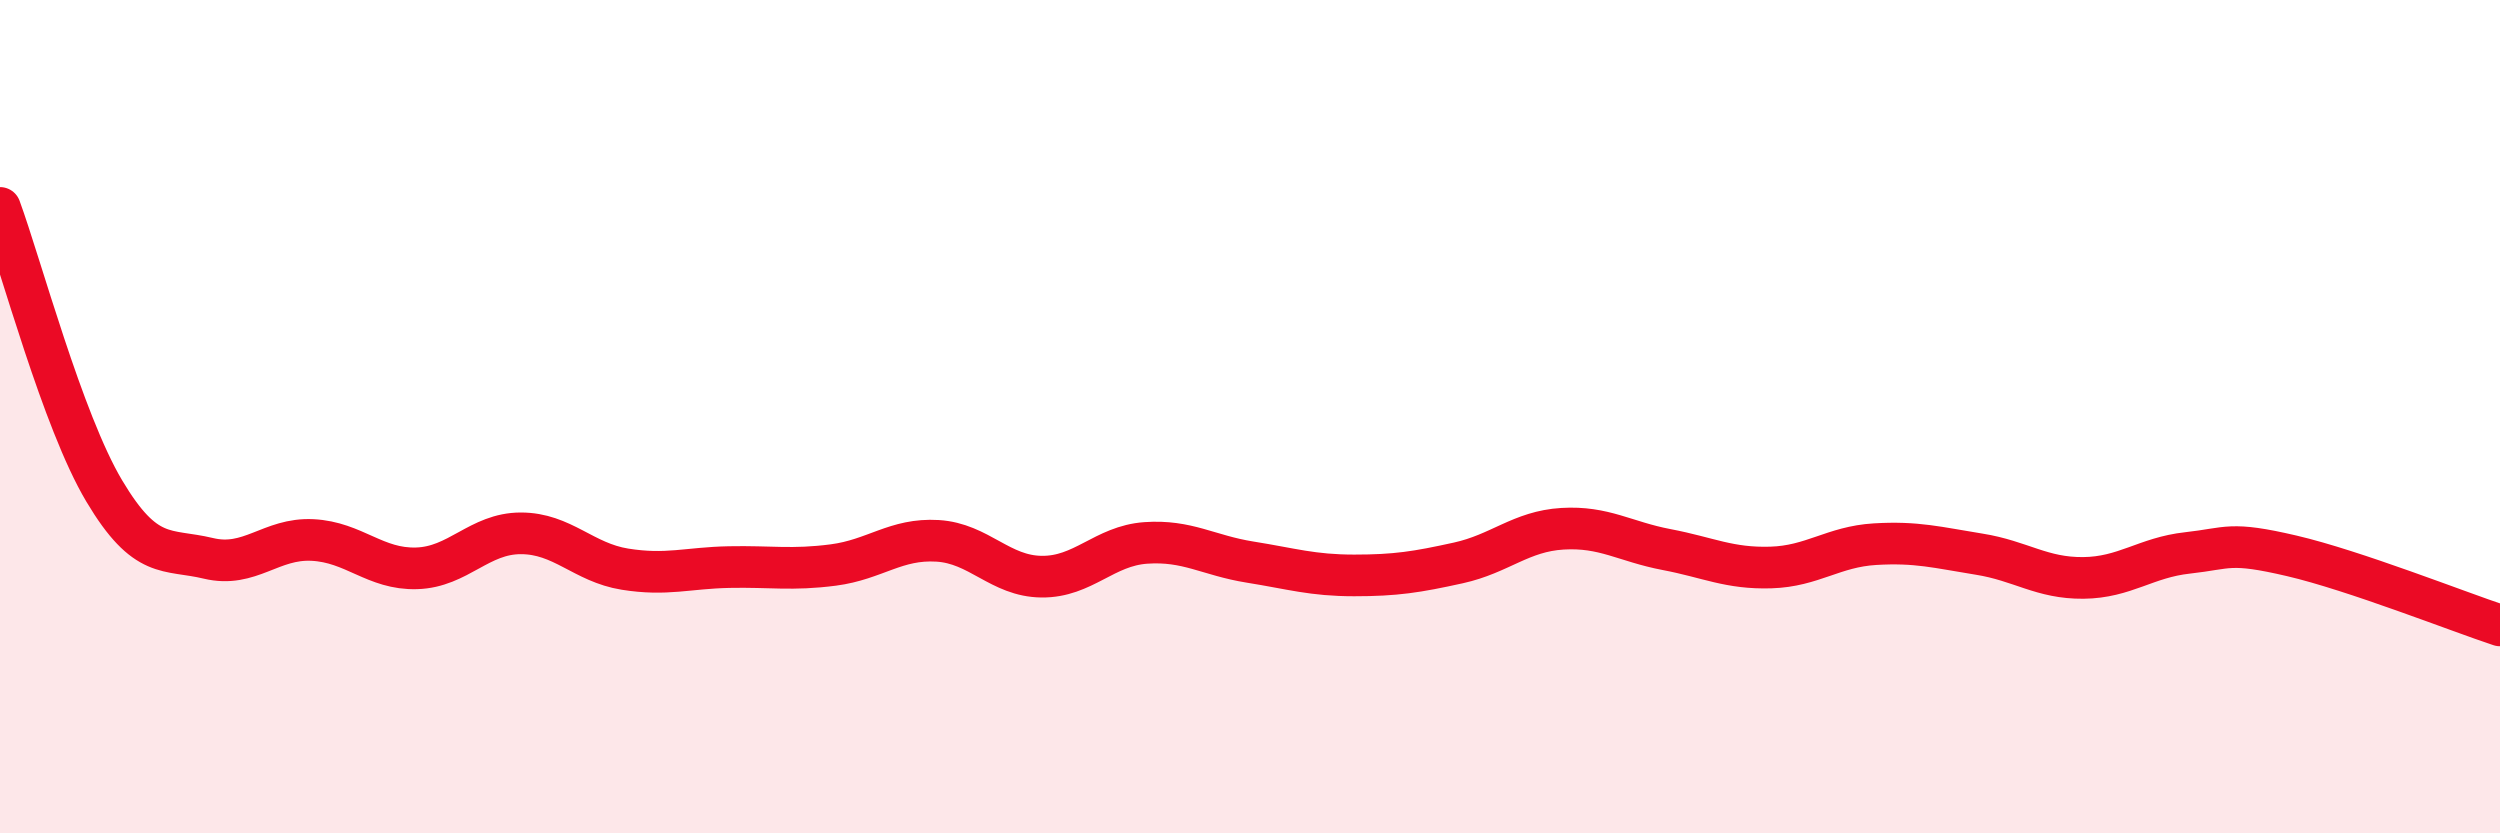
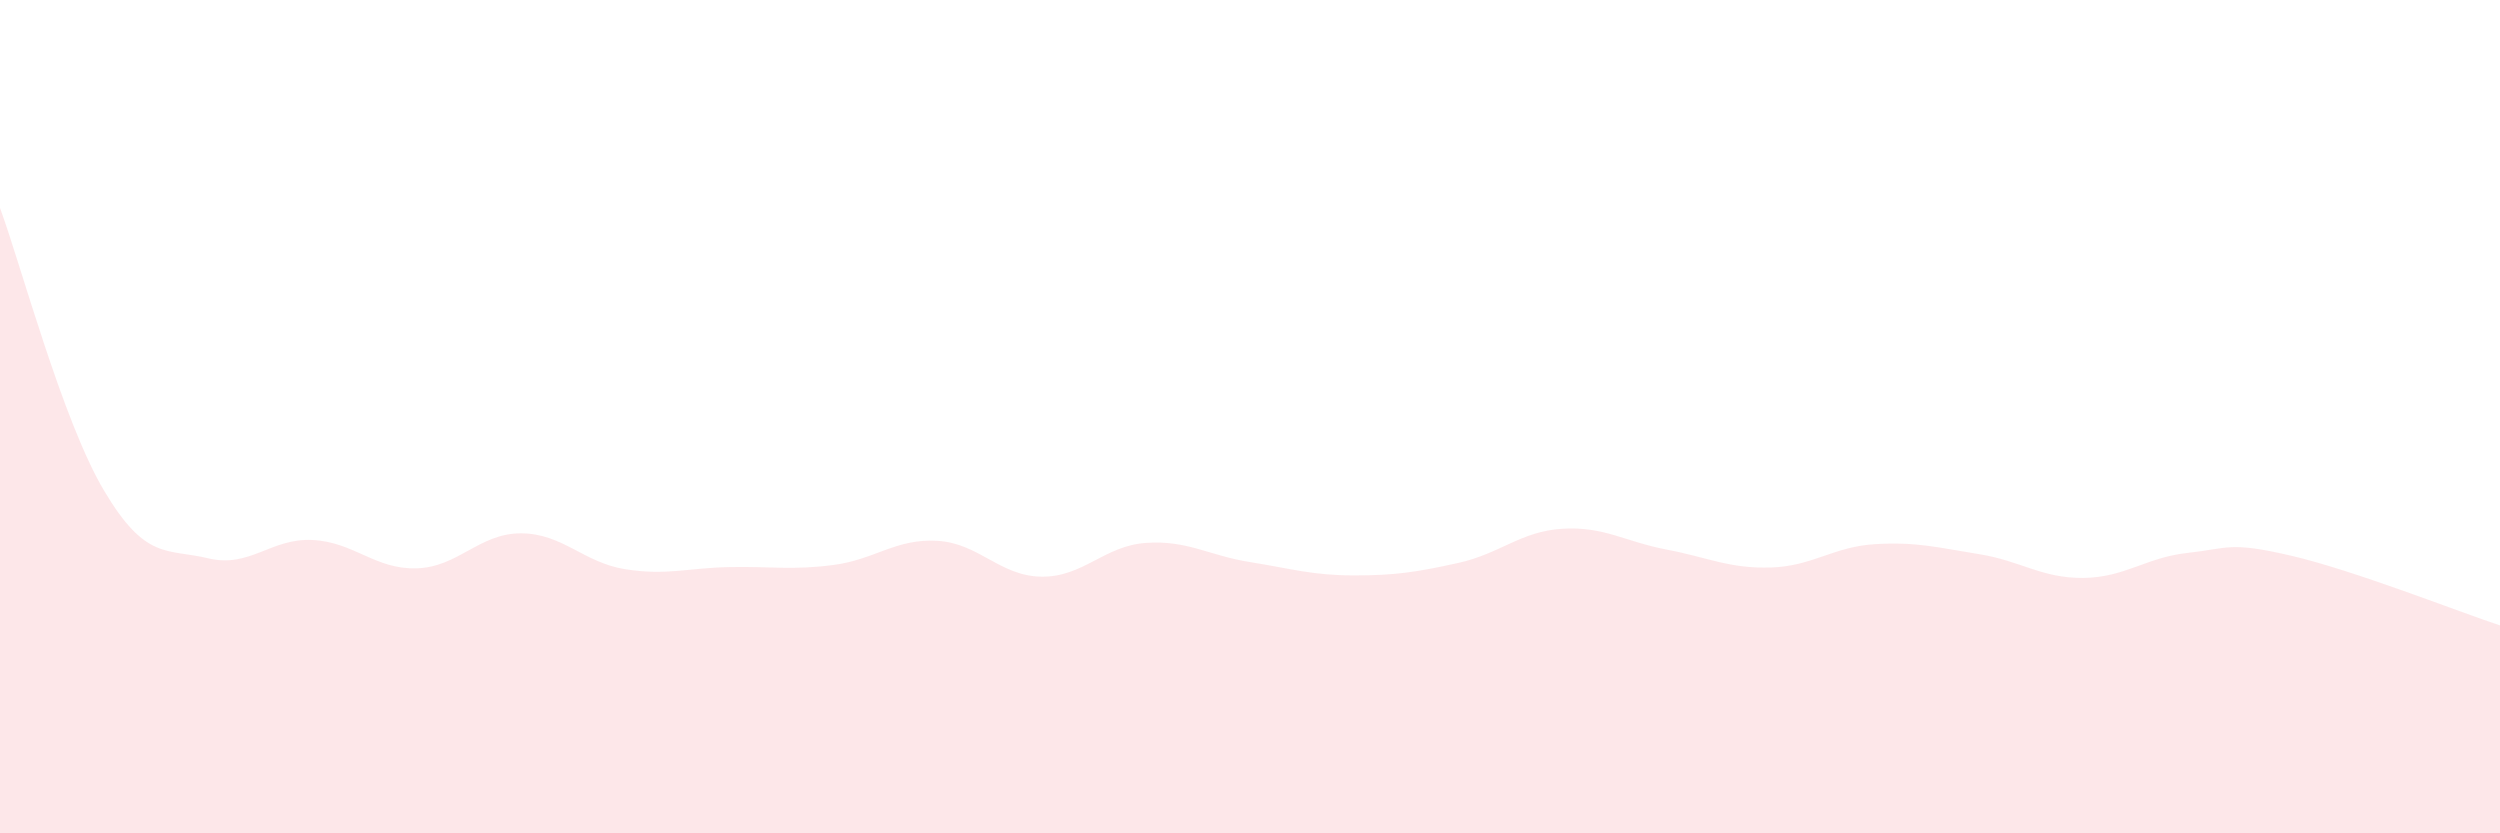
<svg xmlns="http://www.w3.org/2000/svg" width="60" height="20" viewBox="0 0 60 20">
  <path d="M 0,4.99 C 0.5,6.35 1.5,10.1 2.5,11.78 C 3.5,13.46 4,13.16 5,13.4 C 6,13.64 6.5,12.91 7.5,12.96 C 8.5,13.01 9,13.67 10,13.64 C 11,13.61 11.5,12.8 12.5,12.8 C 13.5,12.8 14,13.5 15,13.66 C 16,13.82 16.5,13.63 17.5,13.61 C 18.5,13.59 19,13.69 20,13.56 C 21,13.43 21.5,12.92 22.5,12.98 C 23.5,13.04 24,13.83 25,13.84 C 26,13.85 26.5,13.1 27.5,13.03 C 28.5,12.96 29,13.33 30,13.49 C 31,13.65 31.5,13.81 32.5,13.81 C 33.5,13.81 34,13.73 35,13.51 C 36,13.29 36.5,12.75 37.5,12.69 C 38.5,12.63 39,13 40,13.19 C 41,13.38 41.5,13.65 42.5,13.62 C 43.5,13.59 44,13.12 45,13.06 C 46,13 46.5,13.14 47.5,13.3 C 48.5,13.46 49,13.88 50,13.87 C 51,13.86 51.5,13.38 52.5,13.27 C 53.5,13.16 53.5,12.99 55,13.34 C 56.5,13.69 59,14.68 60,15.01L60 20L0 20Z" fill="#EB0A25" opacity="0.1" stroke-linecap="round" stroke-linejoin="round" />
-   <path d="M 0,4.99 C 0.5,6.35 1.5,10.1 2.5,11.78 C 3.5,13.46 4,13.16 5,13.4 C 6,13.64 6.5,12.91 7.5,12.96 C 8.5,13.01 9,13.67 10,13.64 C 11,13.61 11.5,12.8 12.5,12.8 C 13.5,12.8 14,13.5 15,13.66 C 16,13.82 16.5,13.63 17.5,13.61 C 18.5,13.59 19,13.69 20,13.56 C 21,13.43 21.5,12.92 22.5,12.98 C 23.5,13.04 24,13.83 25,13.84 C 26,13.85 26.5,13.1 27.5,13.03 C 28.5,12.96 29,13.33 30,13.49 C 31,13.65 31.5,13.81 32.5,13.81 C 33.5,13.81 34,13.73 35,13.51 C 36,13.29 36.5,12.75 37.5,12.69 C 38.5,12.63 39,13 40,13.19 C 41,13.38 41.5,13.65 42.5,13.62 C 43.5,13.59 44,13.12 45,13.06 C 46,13 46.5,13.14 47.5,13.3 C 48.5,13.46 49,13.88 50,13.87 C 51,13.86 51.5,13.38 52.5,13.27 C 53.5,13.16 53.5,12.99 55,13.34 C 56.5,13.69 59,14.68 60,15.01" stroke="#EB0A25" stroke-width="1" fill="none" stroke-linecap="round" stroke-linejoin="round" />
</svg>